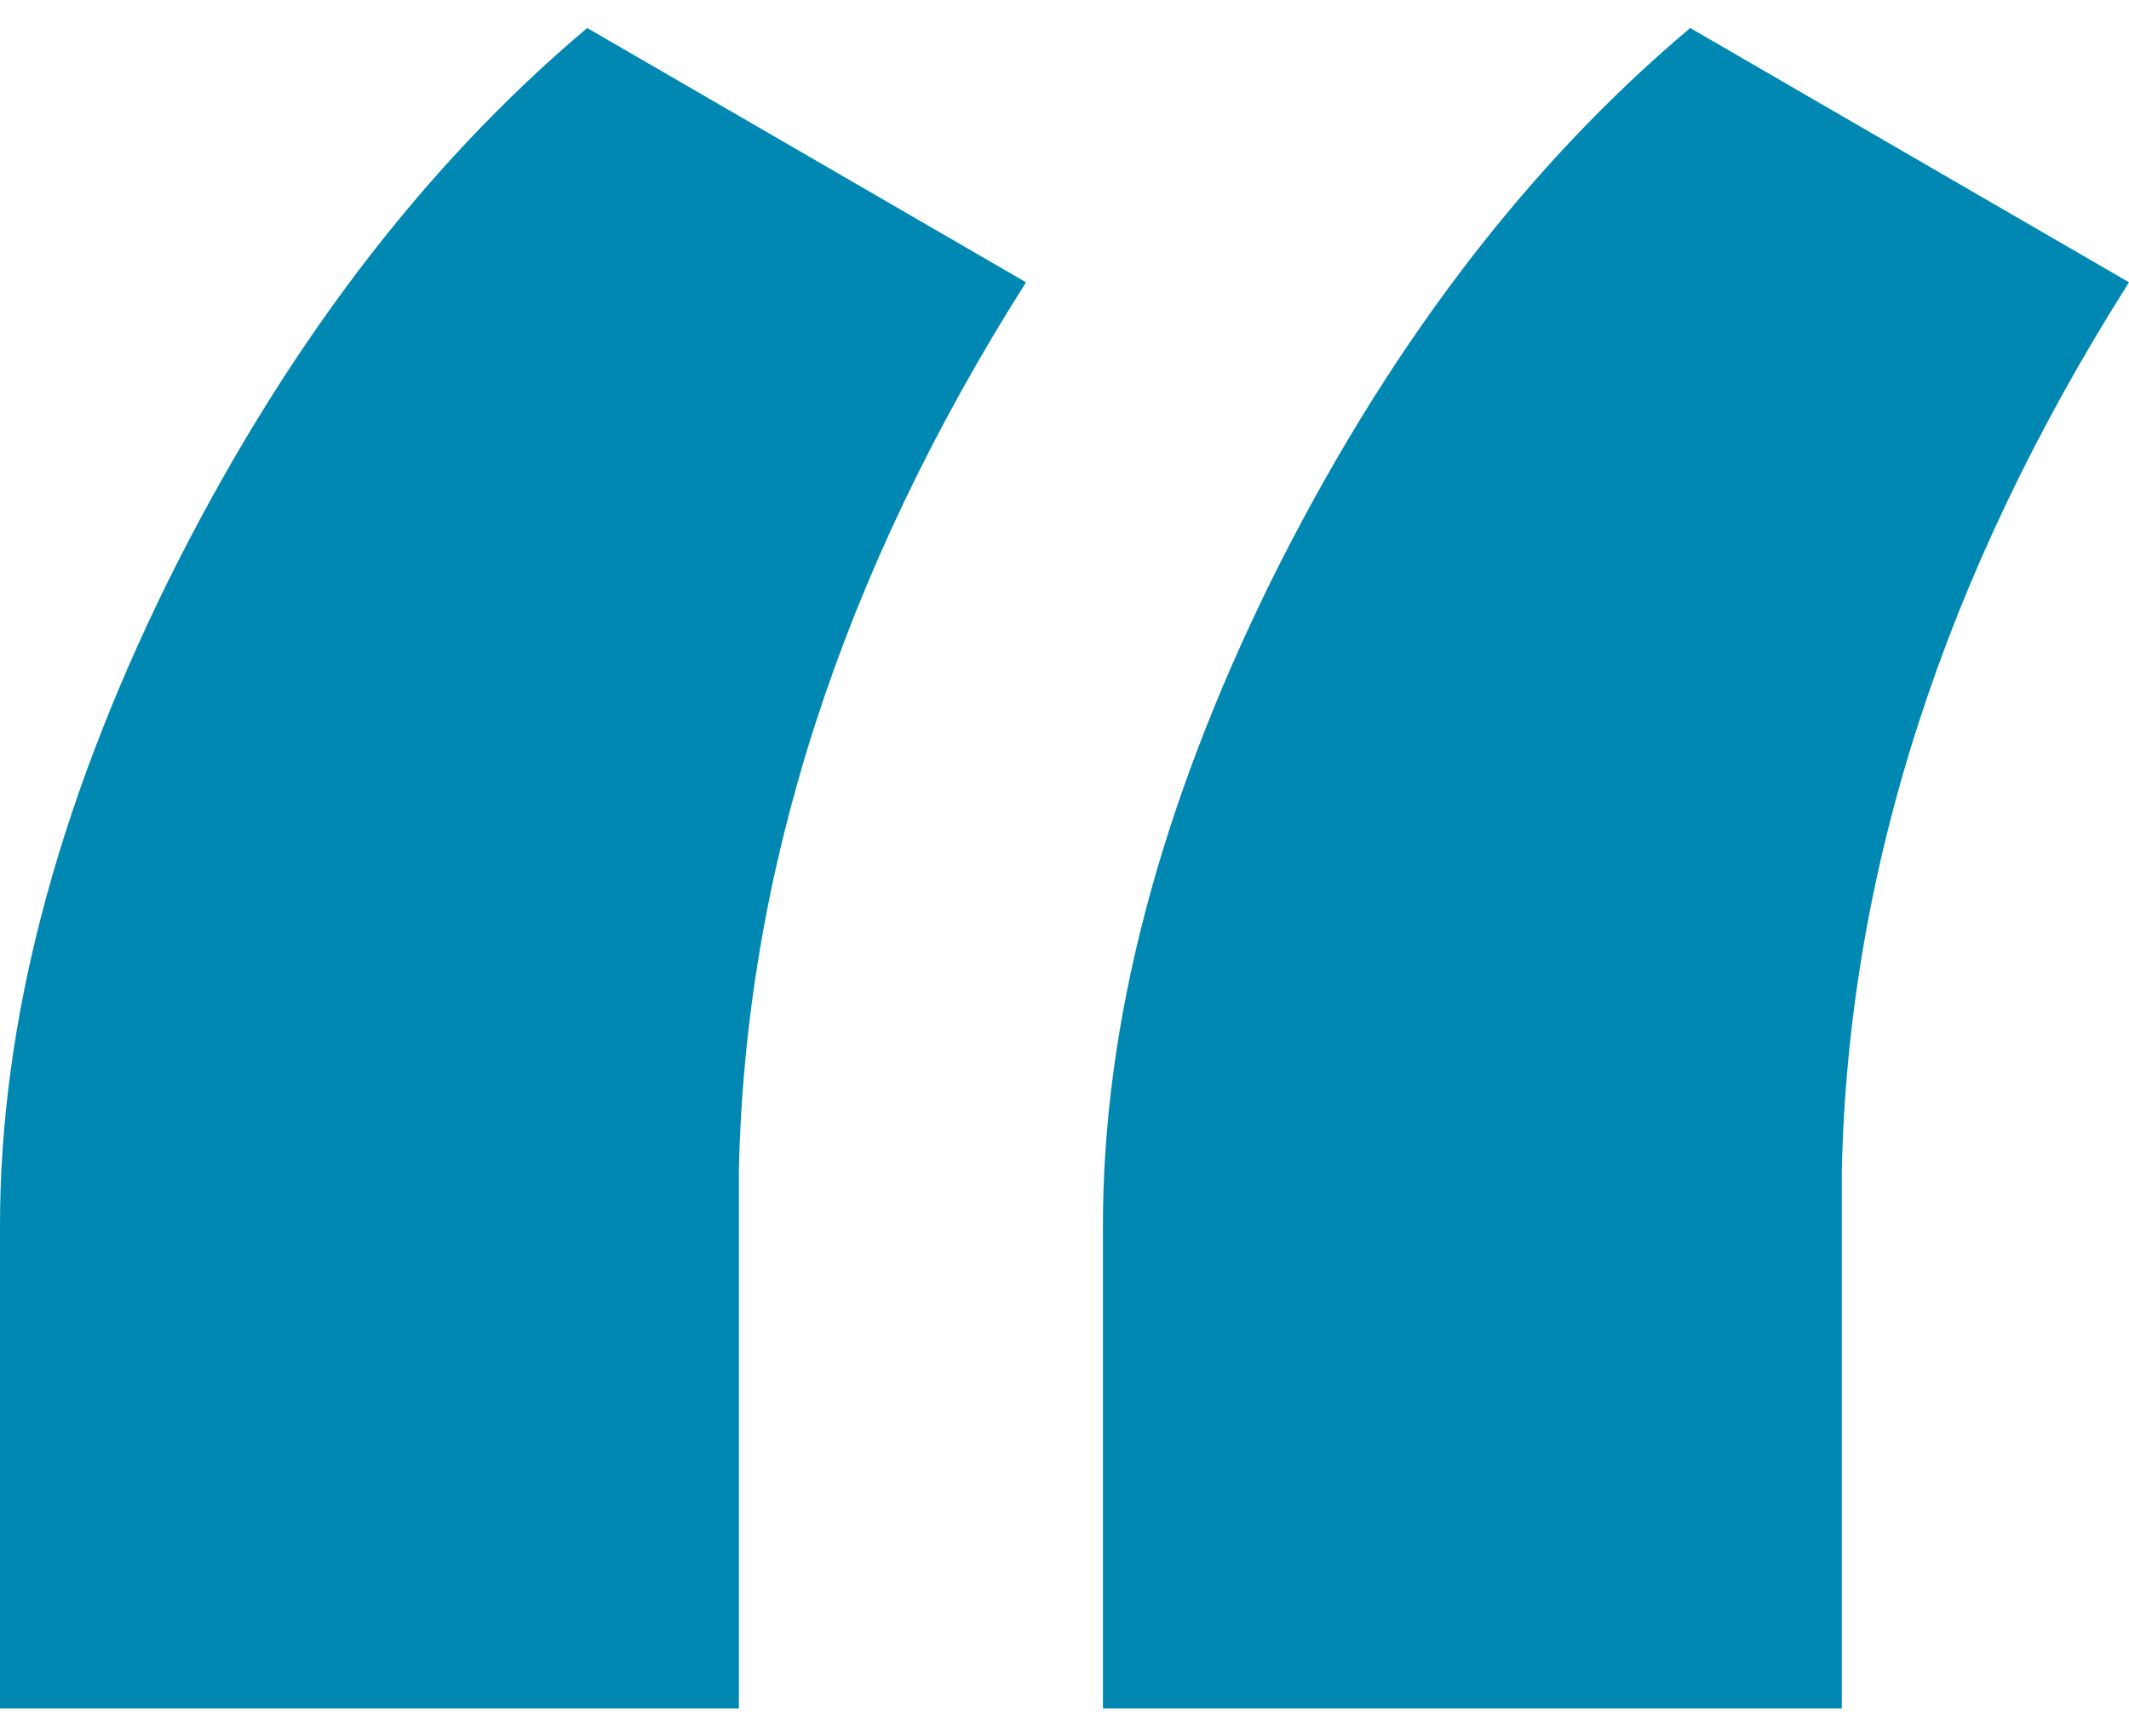
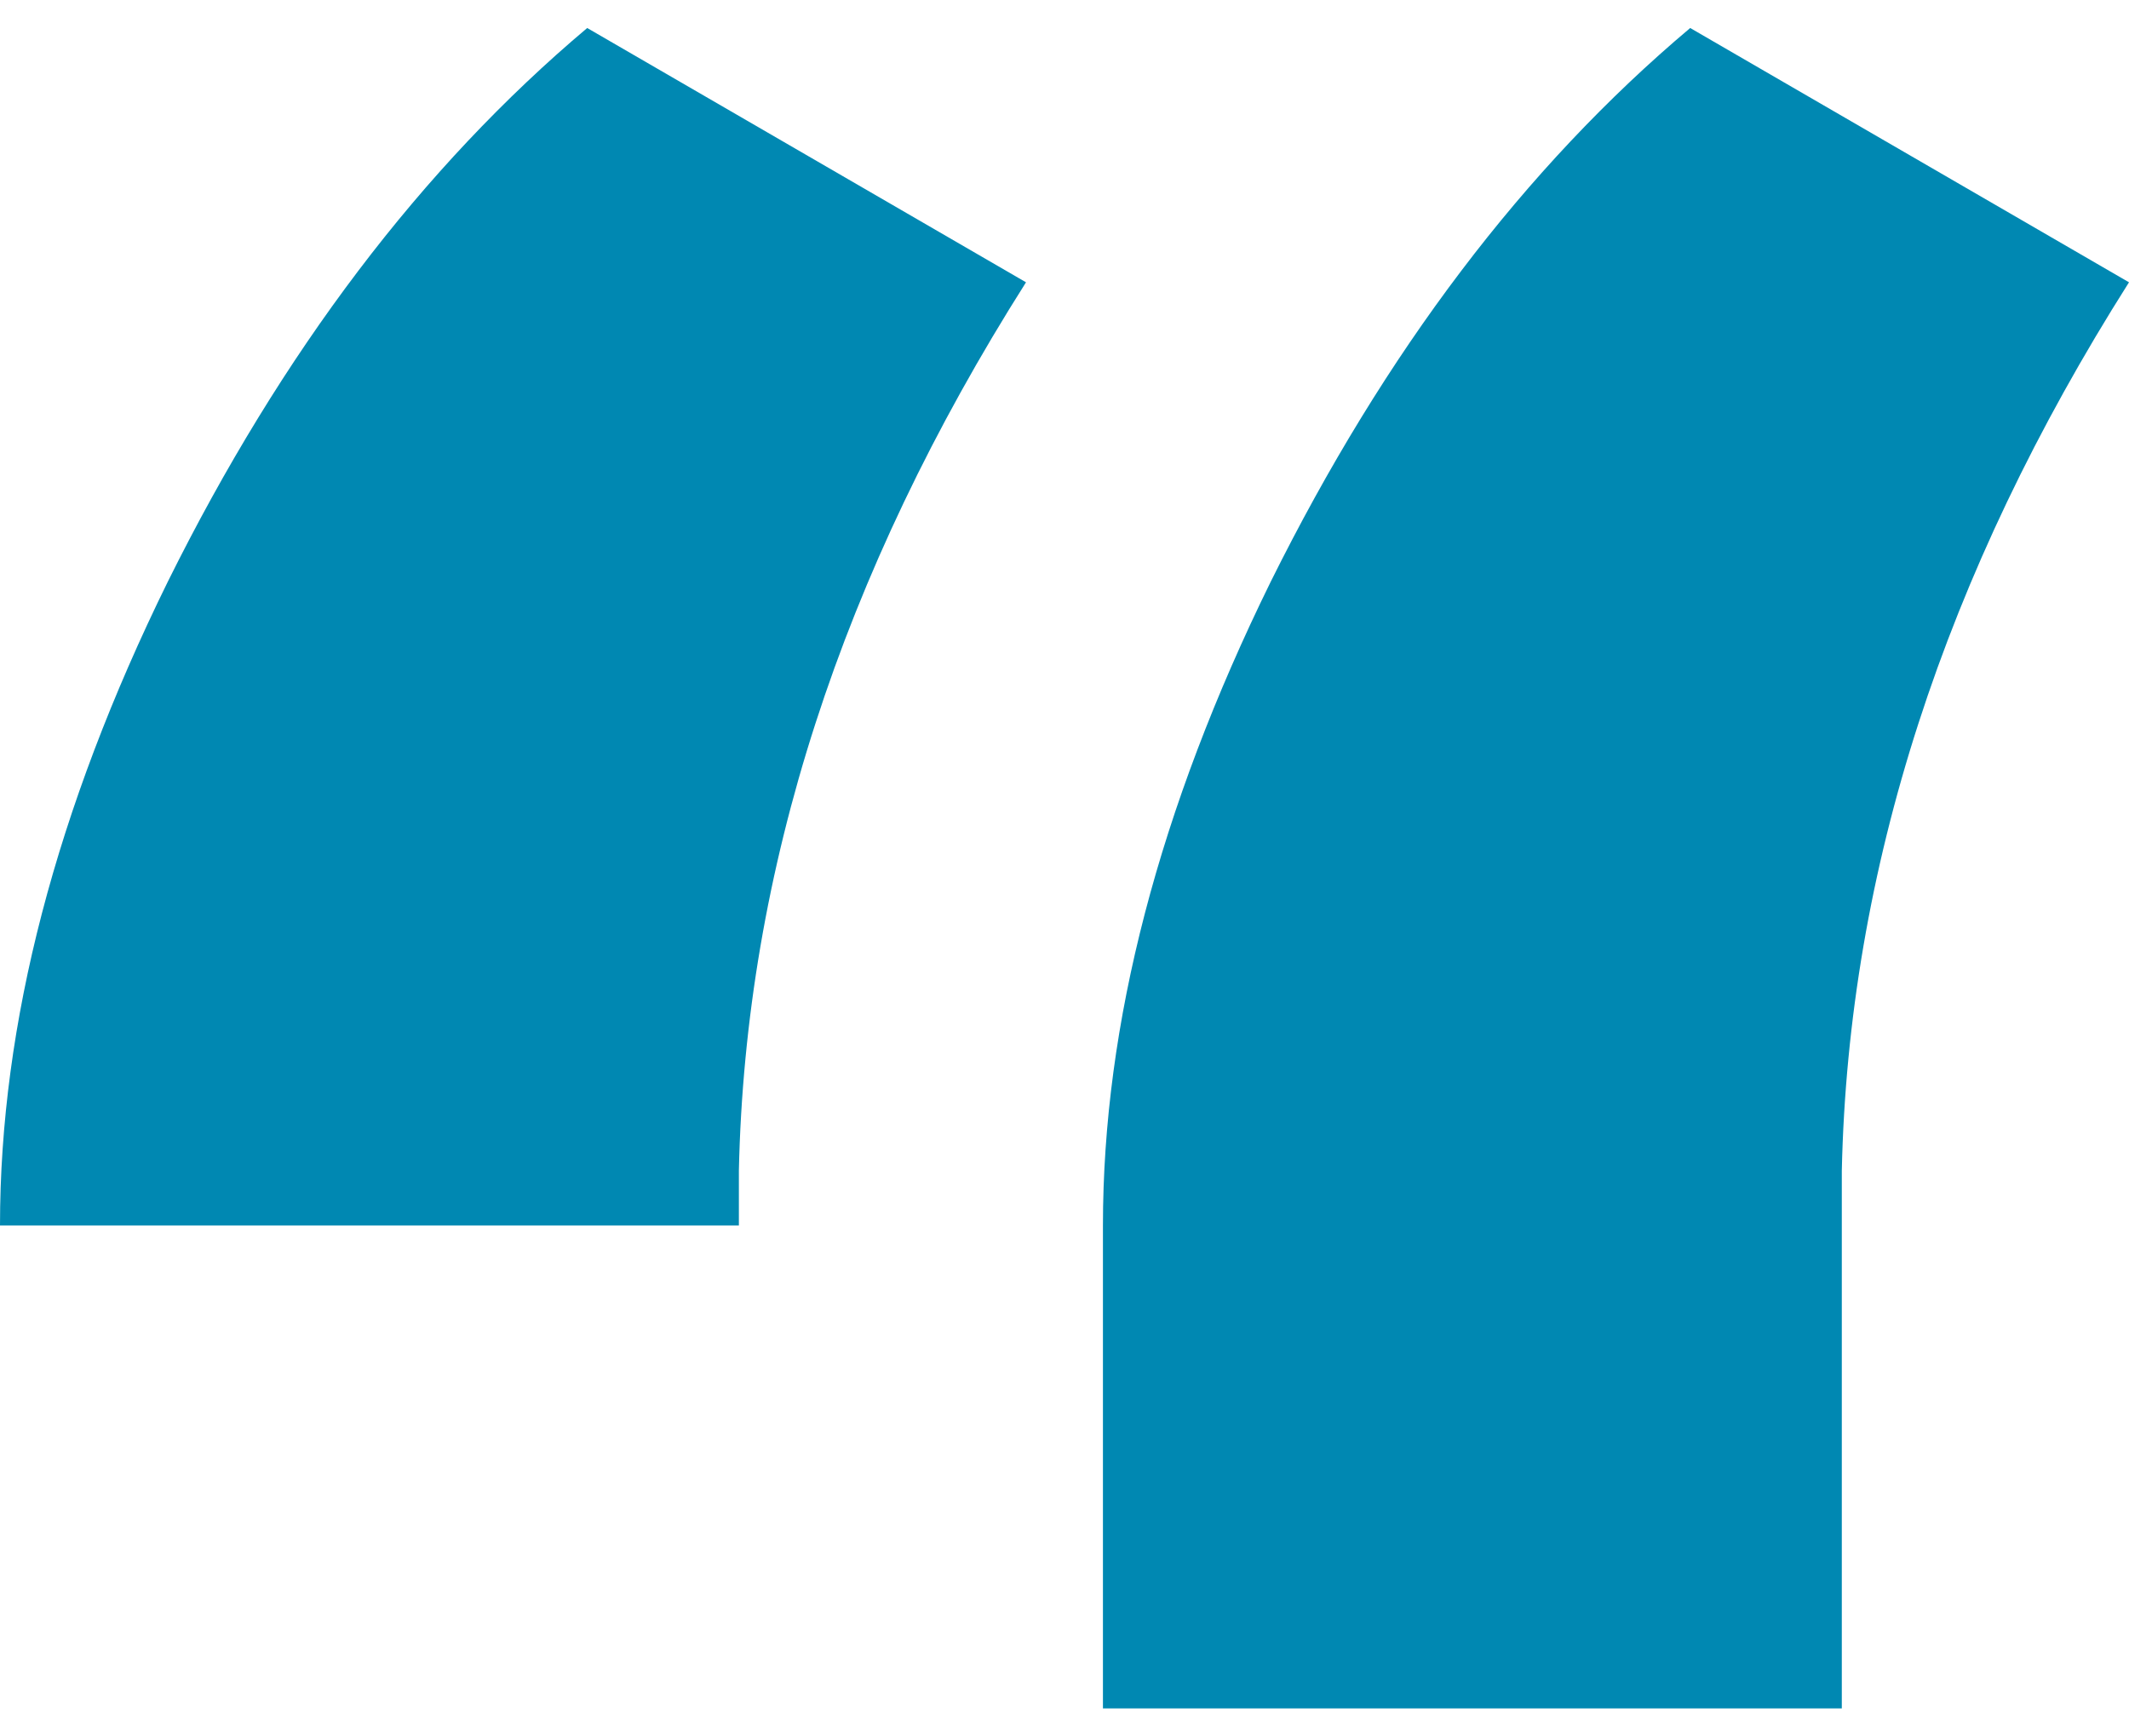
<svg xmlns="http://www.w3.org/2000/svg" width="38" height="31" viewBox="0 0 38 31" fill="none">
-   <path fill-rule="evenodd" clip-rule="evenodd" d="M18.313 5.04L10.481 0.5C7.525 2.99 5.029 6.285 2.995 10.385C0.998 14.446 0 18.278 0 21.879V30.5H13.188V20.902C13.303 15.538 15.011 10.251 18.313 5.04ZM38 5.04L30.168 0.5C27.211 2.99 24.716 6.285 22.681 10.385C20.685 14.446 19.686 18.278 19.686 21.879V30.5H32.874V20.902C32.99 15.538 34.698 10.251 38 5.04Z" fill="#0088B2" />
+   <path fill-rule="evenodd" clip-rule="evenodd" d="M18.313 5.04L10.481 0.5C7.525 2.99 5.029 6.285 2.995 10.385C0.998 14.446 0 18.278 0 21.879H13.188V20.902C13.303 15.538 15.011 10.251 18.313 5.04ZM38 5.04L30.168 0.5C27.211 2.99 24.716 6.285 22.681 10.385C20.685 14.446 19.686 18.278 19.686 21.879V30.5H32.874V20.902C32.99 15.538 34.698 10.251 38 5.04Z" fill="#0088B2" />
</svg>